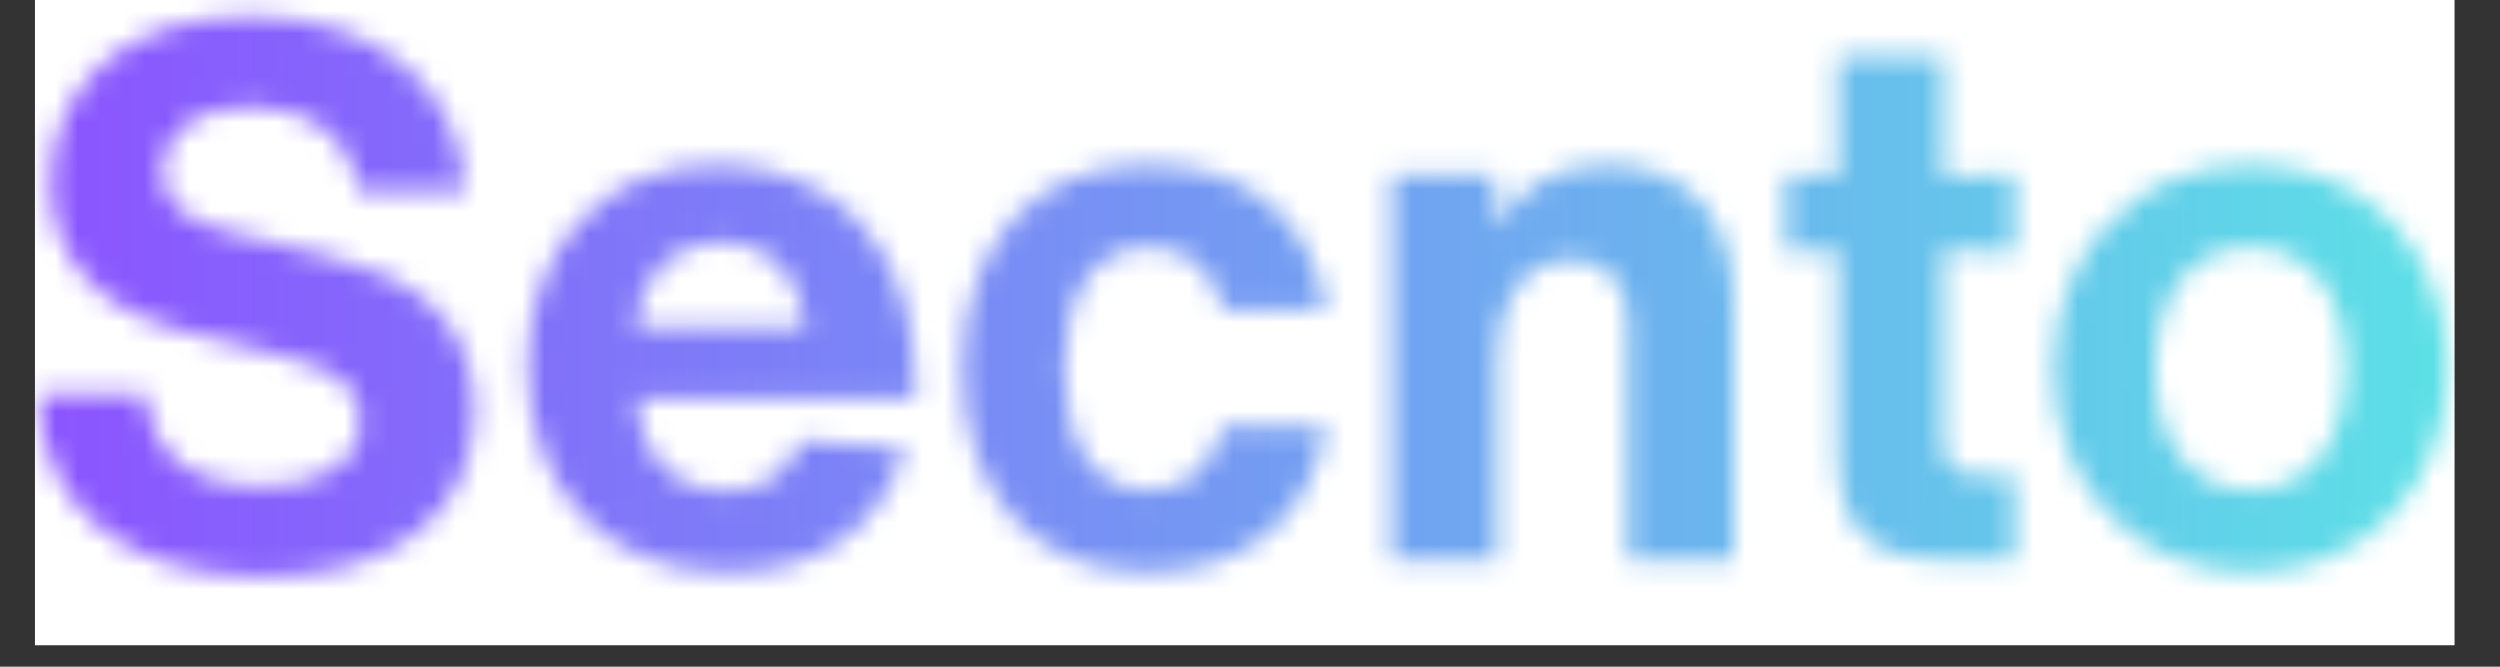
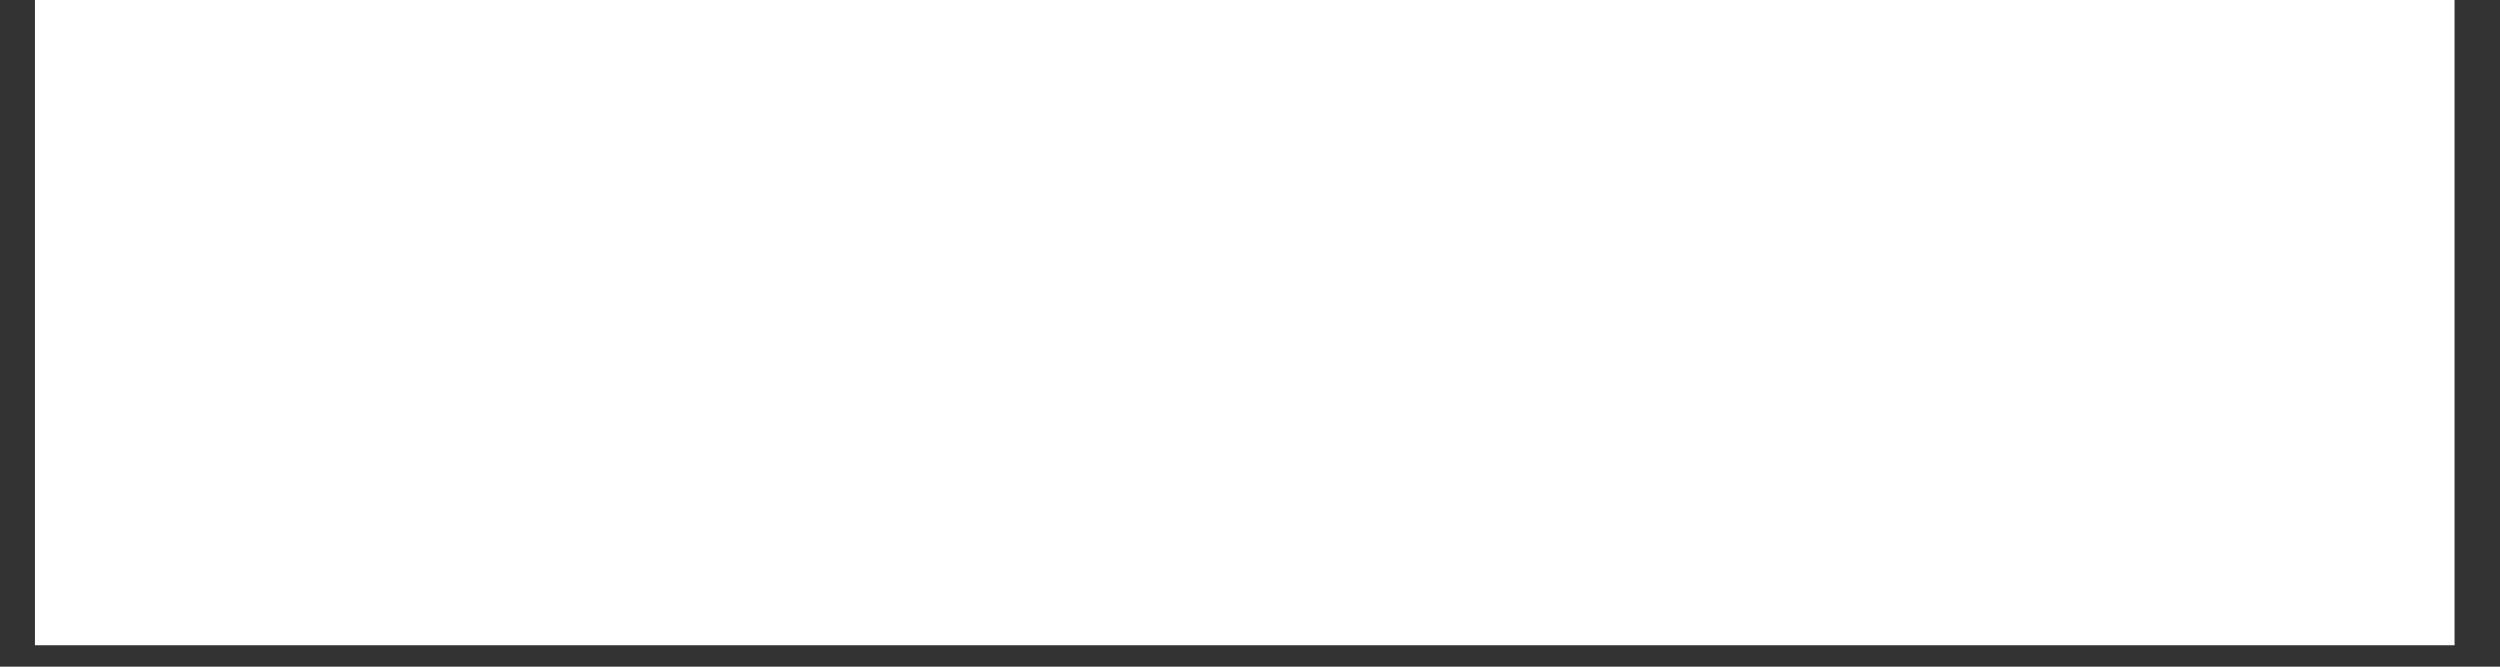
<svg xmlns="http://www.w3.org/2000/svg" width="150" zoomAndPan="magnify" viewBox="0 0 112.5 30" height="40" preserveAspectRatio="xMidYMid meet" version="1.0">
  <rect x="0" y="0" width="112.5" height="30" fill="#333333" stroke="none" />
  <defs>
    <filter x="0%" y="0%" width="100%" height="100%" id="4e59272705">
      <feColorMatrix values="0 0 0 0 1 0 0 0 0 1 0 0 0 0 1 0 0 0 1 0" color-interpolation-filters="sRGB" />
    </filter>
    <g />
    <clipPath id="701752f9fb">
      <path d="M 1.574 0 L 110.445 0 L 110.445 29.031 L 1.574 29.031 Z M 1.574 0" clip-rule="nonzero" />
    </clipPath>
    <clipPath id="d774013b90">
      <path d="M 0.574 0 L 109.445 0 L 109.445 29.031 L 0.574 29.031 Z M 0.574 0" clip-rule="nonzero" />
    </clipPath>
    <clipPath id="8ec1653b65">
      <path d="M 0.574 0 L 109.445 0 L 109.445 29.031 L 0.574 29.031 Z M 0.574 0" clip-rule="nonzero" />
    </clipPath>
    <clipPath id="0dc96eb46d">
      <path d="M 0.574 0 L 109.445 0 L 109.445 29.031 L 0.574 29.031 Z M 0.574 0" clip-rule="nonzero" />
    </clipPath>
    <linearGradient x1="5.968" gradientTransform="matrix(0.221, 0, 0, 0.222, -0.747, -10.688)" y1="105.5" x2="498.365" gradientUnits="userSpaceOnUse" y2="105.5" id="ba76dba507">
      <stop stop-opacity="1" stop-color="rgb(54.675%, 32.828%, 99.883%)" offset="0" />
      <stop stop-opacity="1" stop-color="rgb(54.602%, 33.043%, 99.844%)" offset="0.004" />
      <stop stop-opacity="1" stop-color="rgb(54.53%, 33.258%, 99.808%)" offset="0.008" />
      <stop stop-opacity="1" stop-color="rgb(54.457%, 33.473%, 99.77%)" offset="0.012" />
      <stop stop-opacity="1" stop-color="rgb(54.385%, 33.688%, 99.731%)" offset="0.016" />
      <stop stop-opacity="1" stop-color="rgb(54.314%, 33.904%, 99.693%)" offset="0.02" />
      <stop stop-opacity="1" stop-color="rgb(54.242%, 34.12%, 99.657%)" offset="0.023" />
      <stop stop-opacity="1" stop-color="rgb(54.169%, 34.335%, 99.619%)" offset="0.027" />
      <stop stop-opacity="1" stop-color="rgb(54.097%, 34.55%, 99.582%)" offset="0.031" />
      <stop stop-opacity="1" stop-color="rgb(54.024%, 34.766%, 99.544%)" offset="0.035" />
      <stop stop-opacity="1" stop-color="rgb(53.952%, 34.981%, 99.506%)" offset="0.039" />
      <stop stop-opacity="1" stop-color="rgb(53.879%, 35.196%, 99.467%)" offset="0.043" />
      <stop stop-opacity="1" stop-color="rgb(53.807%, 35.413%, 99.431%)" offset="0.047" />
      <stop stop-opacity="1" stop-color="rgb(53.735%, 35.628%, 99.393%)" offset="0.051" />
      <stop stop-opacity="1" stop-color="rgb(53.664%, 35.843%, 99.356%)" offset="0.055" />
      <stop stop-opacity="1" stop-color="rgb(53.59%, 36.058%, 99.318%)" offset="0.059" />
      <stop stop-opacity="1" stop-color="rgb(53.519%, 36.273%, 99.28%)" offset="0.062" />
      <stop stop-opacity="1" stop-color="rgb(53.445%, 36.488%, 99.242%)" offset="0.066" />
      <stop stop-opacity="1" stop-color="rgb(53.374%, 36.705%, 99.205%)" offset="0.07" />
      <stop stop-opacity="1" stop-color="rgb(53.3%, 36.92%, 99.167%)" offset="0.074" />
      <stop stop-opacity="1" stop-color="rgb(53.229%, 37.135%, 99.13%)" offset="0.078" />
      <stop stop-opacity="1" stop-color="rgb(53.157%, 37.35%, 99.092%)" offset="0.082" />
      <stop stop-opacity="1" stop-color="rgb(53.085%, 37.566%, 99.054%)" offset="0.086" />
      <stop stop-opacity="1" stop-color="rgb(53.012%, 37.781%, 99.016%)" offset="0.09" />
      <stop stop-opacity="1" stop-color="rgb(52.94%, 37.997%, 98.979%)" offset="0.094" />
      <stop stop-opacity="1" stop-color="rgb(52.867%, 38.213%, 98.941%)" offset="0.098" />
      <stop stop-opacity="1" stop-color="rgb(52.795%, 38.428%, 98.904%)" offset="0.102" />
      <stop stop-opacity="1" stop-color="rgb(52.722%, 38.643%, 98.866%)" offset="0.105" />
      <stop stop-opacity="1" stop-color="rgb(52.65%, 38.858%, 98.828%)" offset="0.109" />
      <stop stop-opacity="1" stop-color="rgb(52.579%, 39.073%, 98.79%)" offset="0.113" />
      <stop stop-opacity="1" stop-color="rgb(52.507%, 39.29%, 98.753%)" offset="0.117" />
      <stop stop-opacity="1" stop-color="rgb(52.434%, 39.505%, 98.715%)" offset="0.121" />
      <stop stop-opacity="1" stop-color="rgb(52.362%, 39.72%, 98.679%)" offset="0.125" />
      <stop stop-opacity="1" stop-color="rgb(52.289%, 39.935%, 98.64%)" offset="0.129" />
      <stop stop-opacity="1" stop-color="rgb(52.217%, 40.15%, 98.602%)" offset="0.133" />
      <stop stop-opacity="1" stop-color="rgb(52.144%, 40.366%, 98.564%)" offset="0.137" />
      <stop stop-opacity="1" stop-color="rgb(52.072%, 40.582%, 98.528%)" offset="0.141" />
      <stop stop-opacity="1" stop-color="rgb(52%, 40.797%, 98.489%)" offset="0.145" />
      <stop stop-opacity="1" stop-color="rgb(51.929%, 41.013%, 98.453%)" offset="0.148" />
      <stop stop-opacity="1" stop-color="rgb(51.855%, 41.228%, 98.415%)" offset="0.152" />
      <stop stop-opacity="1" stop-color="rgb(51.784%, 41.443%, 98.376%)" offset="0.156" />
      <stop stop-opacity="1" stop-color="rgb(51.711%, 41.658%, 98.338%)" offset="0.16" />
      <stop stop-opacity="1" stop-color="rgb(51.639%, 41.875%, 98.302%)" offset="0.164" />
      <stop stop-opacity="1" stop-color="rgb(51.566%, 42.09%, 98.264%)" offset="0.168" />
      <stop stop-opacity="1" stop-color="rgb(51.494%, 42.305%, 98.227%)" offset="0.172" />
      <stop stop-opacity="1" stop-color="rgb(51.422%, 42.52%, 98.189%)" offset="0.176" />
      <stop stop-opacity="1" stop-color="rgb(51.35%, 42.735%, 98.151%)" offset="0.18" />
      <stop stop-opacity="1" stop-color="rgb(51.277%, 42.95%, 98.112%)" offset="0.184" />
      <stop stop-opacity="1" stop-color="rgb(51.205%, 43.167%, 98.076%)" offset="0.188" />
      <stop stop-opacity="1" stop-color="rgb(51.132%, 43.382%, 98.038%)" offset="0.191" />
      <stop stop-opacity="1" stop-color="rgb(51.06%, 43.597%, 98.001%)" offset="0.195" />
      <stop stop-opacity="1" stop-color="rgb(50.987%, 43.813%, 97.963%)" offset="0.199" />
      <stop stop-opacity="1" stop-color="rgb(50.916%, 44.028%, 97.925%)" offset="0.203" />
      <stop stop-opacity="1" stop-color="rgb(50.844%, 44.243%, 97.887%)" offset="0.207" />
      <stop stop-opacity="1" stop-color="rgb(50.772%, 44.46%, 97.85%)" offset="0.211" />
      <stop stop-opacity="1" stop-color="rgb(50.699%, 44.675%, 97.812%)" offset="0.215" />
      <stop stop-opacity="1" stop-color="rgb(50.627%, 44.89%, 97.775%)" offset="0.219" />
      <stop stop-opacity="1" stop-color="rgb(50.554%, 45.105%, 97.737%)" offset="0.223" />
      <stop stop-opacity="1" stop-color="rgb(50.482%, 45.32%, 97.699%)" offset="0.227" />
      <stop stop-opacity="1" stop-color="rgb(50.409%, 45.535%, 97.661%)" offset="0.23" />
      <stop stop-opacity="1" stop-color="rgb(50.337%, 45.752%, 97.624%)" offset="0.234" />
      <stop stop-opacity="1" stop-color="rgb(50.266%, 45.967%, 97.586%)" offset="0.238" />
      <stop stop-opacity="1" stop-color="rgb(50.194%, 46.182%, 97.549%)" offset="0.242" />
      <stop stop-opacity="1" stop-color="rgb(50.121%, 46.397%, 97.511%)" offset="0.246" />
      <stop stop-opacity="1" stop-color="rgb(50.049%, 46.613%, 97.473%)" offset="0.25" />
      <stop stop-opacity="1" stop-color="rgb(49.976%, 46.828%, 97.435%)" offset="0.254" />
      <stop stop-opacity="1" stop-color="rgb(49.904%, 47.043%, 97.398%)" offset="0.258" />
      <stop stop-opacity="1" stop-color="rgb(49.831%, 47.258%, 97.36%)" offset="0.262" />
      <stop stop-opacity="1" stop-color="rgb(49.759%, 47.475%, 97.324%)" offset="0.266" />
      <stop stop-opacity="1" stop-color="rgb(49.687%, 47.69%, 97.285%)" offset="0.27" />
      <stop stop-opacity="1" stop-color="rgb(49.615%, 47.905%, 97.247%)" offset="0.273" />
      <stop stop-opacity="1" stop-color="rgb(49.542%, 48.12%, 97.209%)" offset="0.277" />
      <stop stop-opacity="1" stop-color="rgb(49.471%, 48.335%, 97.173%)" offset="0.281" />
      <stop stop-opacity="1" stop-color="rgb(49.397%, 48.55%, 97.134%)" offset="0.285" />
      <stop stop-opacity="1" stop-color="rgb(49.326%, 48.767%, 97.098%)" offset="0.289" />
      <stop stop-opacity="1" stop-color="rgb(49.252%, 48.982%, 97.06%)" offset="0.293" />
      <stop stop-opacity="1" stop-color="rgb(49.181%, 49.197%, 97.021%)" offset="0.297" />
      <stop stop-opacity="1" stop-color="rgb(49.109%, 49.413%, 96.983%)" offset="0.301" />
      <stop stop-opacity="1" stop-color="rgb(49.037%, 49.628%, 96.947%)" offset="0.305" />
      <stop stop-opacity="1" stop-color="rgb(48.964%, 49.843%, 96.909%)" offset="0.309" />
      <stop stop-opacity="1" stop-color="rgb(48.892%, 50.06%, 96.872%)" offset="0.312" />
      <stop stop-opacity="1" stop-color="rgb(48.819%, 50.275%, 96.834%)" offset="0.316" />
      <stop stop-opacity="1" stop-color="rgb(48.747%, 50.49%, 96.796%)" offset="0.32" />
      <stop stop-opacity="1" stop-color="rgb(48.674%, 50.705%, 96.758%)" offset="0.324" />
      <stop stop-opacity="1" stop-color="rgb(48.602%, 50.92%, 96.721%)" offset="0.328" />
      <stop stop-opacity="1" stop-color="rgb(48.531%, 51.135%, 96.683%)" offset="0.332" />
      <stop stop-opacity="1" stop-color="rgb(48.459%, 51.352%, 96.646%)" offset="0.336" />
      <stop stop-opacity="1" stop-color="rgb(48.386%, 51.567%, 96.608%)" offset="0.34" />
      <stop stop-opacity="1" stop-color="rgb(48.314%, 51.782%, 96.57%)" offset="0.344" />
      <stop stop-opacity="1" stop-color="rgb(48.241%, 51.997%, 96.532%)" offset="0.348" />
      <stop stop-opacity="1" stop-color="rgb(48.169%, 52.213%, 96.495%)" offset="0.352" />
      <stop stop-opacity="1" stop-color="rgb(48.097%, 52.428%, 96.457%)" offset="0.355" />
      <stop stop-opacity="1" stop-color="rgb(48.026%, 52.644%, 96.42%)" offset="0.359" />
      <stop stop-opacity="1" stop-color="rgb(47.952%, 52.859%, 96.382%)" offset="0.363" />
      <stop stop-opacity="1" stop-color="rgb(47.881%, 53.075%, 96.344%)" offset="0.367" />
      <stop stop-opacity="1" stop-color="rgb(47.807%, 53.29%, 96.306%)" offset="0.371" />
      <stop stop-opacity="1" stop-color="rgb(47.736%, 53.505%, 96.269%)" offset="0.375" />
      <stop stop-opacity="1" stop-color="rgb(47.662%, 53.72%, 96.231%)" offset="0.379" />
      <stop stop-opacity="1" stop-color="rgb(47.591%, 53.937%, 96.194%)" offset="0.383" />
      <stop stop-opacity="1" stop-color="rgb(47.519%, 54.152%, 96.156%)" offset="0.387" />
      <stop stop-opacity="1" stop-color="rgb(47.447%, 54.367%, 96.118%)" offset="0.391" />
      <stop stop-opacity="1" stop-color="rgb(47.374%, 54.582%, 96.08%)" offset="0.395" />
      <stop stop-opacity="1" stop-color="rgb(47.302%, 54.797%, 96.043%)" offset="0.398" />
      <stop stop-opacity="1" stop-color="rgb(47.229%, 55.013%, 96.005%)" offset="0.402" />
      <stop stop-opacity="1" stop-color="rgb(47.157%, 55.229%, 95.967%)" offset="0.406" />
      <stop stop-opacity="1" stop-color="rgb(47.084%, 55.444%, 95.929%)" offset="0.41" />
      <stop stop-opacity="1" stop-color="rgb(47.012%, 55.659%, 95.892%)" offset="0.414" />
      <stop stop-opacity="1" stop-color="rgb(46.941%, 55.875%, 95.854%)" offset="0.418" />
      <stop stop-opacity="1" stop-color="rgb(46.869%, 56.09%, 95.818%)" offset="0.422" />
      <stop stop-opacity="1" stop-color="rgb(46.796%, 56.305%, 95.779%)" offset="0.426" />
      <stop stop-opacity="1" stop-color="rgb(46.724%, 56.522%, 95.741%)" offset="0.43" />
      <stop stop-opacity="1" stop-color="rgb(46.651%, 56.737%, 95.703%)" offset="0.434" />
      <stop stop-opacity="1" stop-color="rgb(46.579%, 56.952%, 95.667%)" offset="0.438" />
      <stop stop-opacity="1" stop-color="rgb(46.506%, 57.167%, 95.628%)" offset="0.441" />
      <stop stop-opacity="1" stop-color="rgb(46.434%, 57.382%, 95.592%)" offset="0.445" />
      <stop stop-opacity="1" stop-color="rgb(46.362%, 57.597%, 95.554%)" offset="0.449" />
      <stop stop-opacity="1" stop-color="rgb(46.291%, 57.814%, 95.515%)" offset="0.453" />
      <stop stop-opacity="1" stop-color="rgb(46.217%, 58.029%, 95.477%)" offset="0.457" />
      <stop stop-opacity="1" stop-color="rgb(46.146%, 58.244%, 95.441%)" offset="0.461" />
      <stop stop-opacity="1" stop-color="rgb(46.072%, 58.459%, 95.403%)" offset="0.465" />
      <stop stop-opacity="1" stop-color="rgb(46.001%, 58.675%, 95.366%)" offset="0.469" />
      <stop stop-opacity="1" stop-color="rgb(45.927%, 58.89%, 95.328%)" offset="0.473" />
      <stop stop-opacity="1" stop-color="rgb(45.856%, 59.106%, 95.29%)" offset="0.477" />
      <stop stop-opacity="1" stop-color="rgb(45.784%, 59.322%, 95.251%)" offset="0.48" />
      <stop stop-opacity="1" stop-color="rgb(45.712%, 59.537%, 95.215%)" offset="0.484" />
      <stop stop-opacity="1" stop-color="rgb(45.639%, 59.752%, 95.177%)" offset="0.488" />
      <stop stop-opacity="1" stop-color="rgb(45.567%, 59.967%, 95.14%)" offset="0.492" />
      <stop stop-opacity="1" stop-color="rgb(45.494%, 60.182%, 95.102%)" offset="0.496" />
      <stop stop-opacity="1" stop-color="rgb(45.422%, 60.397%, 95.064%)" offset="0.5" />
      <stop stop-opacity="1" stop-color="rgb(45.349%, 60.612%, 95.026%)" offset="0.504" />
      <stop stop-opacity="1" stop-color="rgb(45.277%, 60.829%, 94.989%)" offset="0.508" />
      <stop stop-opacity="1" stop-color="rgb(45.206%, 61.044%, 94.951%)" offset="0.512" />
      <stop stop-opacity="1" stop-color="rgb(45.134%, 61.259%, 94.914%)" offset="0.516" />
      <stop stop-opacity="1" stop-color="rgb(45.061%, 61.475%, 94.876%)" offset="0.52" />
      <stop stop-opacity="1" stop-color="rgb(44.989%, 61.69%, 94.838%)" offset="0.523" />
      <stop stop-opacity="1" stop-color="rgb(44.916%, 61.905%, 94.8%)" offset="0.527" />
      <stop stop-opacity="1" stop-color="rgb(44.844%, 62.122%, 94.763%)" offset="0.531" />
      <stop stop-opacity="1" stop-color="rgb(44.771%, 62.337%, 94.725%)" offset="0.535" />
      <stop stop-opacity="1" stop-color="rgb(44.699%, 62.552%, 94.688%)" offset="0.539" />
      <stop stop-opacity="1" stop-color="rgb(44.627%, 62.767%, 94.65%)" offset="0.543" />
      <stop stop-opacity="1" stop-color="rgb(44.556%, 62.982%, 94.612%)" offset="0.547" />
      <stop stop-opacity="1" stop-color="rgb(44.482%, 63.197%, 94.574%)" offset="0.551" />
      <stop stop-opacity="1" stop-color="rgb(44.411%, 63.414%, 94.537%)" offset="0.555" />
      <stop stop-opacity="1" stop-color="rgb(44.337%, 63.629%, 94.499%)" offset="0.559" />
      <stop stop-opacity="1" stop-color="rgb(44.266%, 63.844%, 94.463%)" offset="0.562" />
      <stop stop-opacity="1" stop-color="rgb(44.193%, 64.059%, 94.424%)" offset="0.566" />
      <stop stop-opacity="1" stop-color="rgb(44.121%, 64.275%, 94.386%)" offset="0.57" />
      <stop stop-opacity="1" stop-color="rgb(44.049%, 64.49%, 94.348%)" offset="0.574" />
      <stop stop-opacity="1" stop-color="rgb(43.977%, 64.706%, 94.312%)" offset="0.578" />
      <stop stop-opacity="1" stop-color="rgb(43.904%, 64.922%, 94.273%)" offset="0.582" />
      <stop stop-opacity="1" stop-color="rgb(43.832%, 65.137%, 94.237%)" offset="0.586" />
      <stop stop-opacity="1" stop-color="rgb(43.759%, 65.352%, 94.199%)" offset="0.59" />
      <stop stop-opacity="1" stop-color="rgb(43.687%, 65.567%, 94.16%)" offset="0.594" />
      <stop stop-opacity="1" stop-color="rgb(43.614%, 65.782%, 94.122%)" offset="0.598" />
      <stop stop-opacity="1" stop-color="rgb(43.542%, 65.999%, 94.086%)" offset="0.602" />
      <stop stop-opacity="1" stop-color="rgb(43.471%, 66.214%, 94.048%)" offset="0.605" />
      <stop stop-opacity="1" stop-color="rgb(43.399%, 66.429%, 94.011%)" offset="0.609" />
      <stop stop-opacity="1" stop-color="rgb(43.326%, 66.644%, 93.973%)" offset="0.613" />
      <stop stop-opacity="1" stop-color="rgb(43.254%, 66.859%, 93.935%)" offset="0.617" />
      <stop stop-opacity="1" stop-color="rgb(43.181%, 67.075%, 93.896%)" offset="0.621" />
      <stop stop-opacity="1" stop-color="rgb(43.109%, 67.291%, 93.86%)" offset="0.625" />
      <stop stop-opacity="1" stop-color="rgb(43.036%, 67.506%, 93.822%)" offset="0.629" />
      <stop stop-opacity="1" stop-color="rgb(42.964%, 67.722%, 93.785%)" offset="0.633" />
      <stop stop-opacity="1" stop-color="rgb(42.892%, 67.937%, 93.747%)" offset="0.637" />
      <stop stop-opacity="1" stop-color="rgb(42.821%, 68.152%, 93.709%)" offset="0.641" />
      <stop stop-opacity="1" stop-color="rgb(42.747%, 68.367%, 93.671%)" offset="0.645" />
      <stop stop-opacity="1" stop-color="rgb(42.676%, 68.584%, 93.634%)" offset="0.648" />
      <stop stop-opacity="1" stop-color="rgb(42.603%, 68.799%, 93.596%)" offset="0.652" />
      <stop stop-opacity="1" stop-color="rgb(42.531%, 69.014%, 93.559%)" offset="0.656" />
      <stop stop-opacity="1" stop-color="rgb(42.458%, 69.229%, 93.521%)" offset="0.66" />
      <stop stop-opacity="1" stop-color="rgb(42.386%, 69.444%, 93.483%)" offset="0.664" />
      <stop stop-opacity="1" stop-color="rgb(42.314%, 69.659%, 93.445%)" offset="0.668" />
      <stop stop-opacity="1" stop-color="rgb(42.242%, 69.876%, 93.408%)" offset="0.672" />
      <stop stop-opacity="1" stop-color="rgb(42.169%, 70.091%, 93.37%)" offset="0.676" />
      <stop stop-opacity="1" stop-color="rgb(42.097%, 70.306%, 93.333%)" offset="0.68" />
      <stop stop-opacity="1" stop-color="rgb(42.024%, 70.522%, 93.295%)" offset="0.684" />
      <stop stop-opacity="1" stop-color="rgb(41.953%, 70.737%, 93.257%)" offset="0.688" />
      <stop stop-opacity="1" stop-color="rgb(41.879%, 70.952%, 93.219%)" offset="0.691" />
      <stop stop-opacity="1" stop-color="rgb(41.808%, 71.169%, 93.182%)" offset="0.695" />
      <stop stop-opacity="1" stop-color="rgb(41.736%, 71.384%, 93.144%)" offset="0.699" />
      <stop stop-opacity="1" stop-color="rgb(41.664%, 71.599%, 93.108%)" offset="0.703" />
      <stop stop-opacity="1" stop-color="rgb(41.591%, 71.814%, 93.069%)" offset="0.707" />
      <stop stop-opacity="1" stop-color="rgb(41.519%, 72.029%, 93.031%)" offset="0.711" />
      <stop stop-opacity="1" stop-color="rgb(41.446%, 72.244%, 92.993%)" offset="0.715" />
      <stop stop-opacity="1" stop-color="rgb(41.374%, 72.461%, 92.957%)" offset="0.719" />
      <stop stop-opacity="1" stop-color="rgb(41.301%, 72.676%, 92.918%)" offset="0.723" />
      <stop stop-opacity="1" stop-color="rgb(41.229%, 72.891%, 92.882%)" offset="0.727" />
      <stop stop-opacity="1" stop-color="rgb(41.158%, 73.106%, 92.844%)" offset="0.73" />
      <stop stop-opacity="1" stop-color="rgb(41.086%, 73.322%, 92.805%)" offset="0.734" />
      <stop stop-opacity="1" stop-color="rgb(41.013%, 73.537%, 92.767%)" offset="0.738" />
      <stop stop-opacity="1" stop-color="rgb(40.941%, 73.752%, 92.731%)" offset="0.742" />
      <stop stop-opacity="1" stop-color="rgb(40.868%, 73.967%, 92.693%)" offset="0.746" />
      <stop stop-opacity="1" stop-color="rgb(40.796%, 74.184%, 92.656%)" offset="0.75" />
      <stop stop-opacity="1" stop-color="rgb(40.723%, 74.399%, 92.618%)" offset="0.754" />
      <stop stop-opacity="1" stop-color="rgb(40.651%, 74.614%, 92.58%)" offset="0.758" />
      <stop stop-opacity="1" stop-color="rgb(40.579%, 74.829%, 92.542%)" offset="0.762" />
      <stop stop-opacity="1" stop-color="rgb(40.508%, 75.044%, 92.505%)" offset="0.766" />
      <stop stop-opacity="1" stop-color="rgb(40.434%, 75.259%, 92.467%)" offset="0.77" />
      <stop stop-opacity="1" stop-color="rgb(40.363%, 75.476%, 92.43%)" offset="0.773" />
      <stop stop-opacity="1" stop-color="rgb(40.289%, 75.691%, 92.392%)" offset="0.777" />
      <stop stop-opacity="1" stop-color="rgb(40.218%, 75.906%, 92.354%)" offset="0.781" />
      <stop stop-opacity="1" stop-color="rgb(40.146%, 76.122%, 92.316%)" offset="0.785" />
      <stop stop-opacity="1" stop-color="rgb(40.074%, 76.337%, 92.279%)" offset="0.789" />
      <stop stop-opacity="1" stop-color="rgb(40.001%, 76.552%, 92.241%)" offset="0.793" />
      <stop stop-opacity="1" stop-color="rgb(39.929%, 76.768%, 92.204%)" offset="0.797" />
      <stop stop-opacity="1" stop-color="rgb(39.856%, 76.984%, 92.166%)" offset="0.801" />
      <stop stop-opacity="1" stop-color="rgb(39.784%, 77.199%, 92.128%)" offset="0.805" />
      <stop stop-opacity="1" stop-color="rgb(39.711%, 77.414%, 92.09%)" offset="0.809" />
      <stop stop-opacity="1" stop-color="rgb(39.639%, 77.629%, 92.053%)" offset="0.812" />
      <stop stop-opacity="1" stop-color="rgb(39.568%, 77.844%, 92.015%)" offset="0.816" />
      <stop stop-opacity="1" stop-color="rgb(39.496%, 78.061%, 91.978%)" offset="0.82" />
      <stop stop-opacity="1" stop-color="rgb(39.423%, 78.276%, 91.94%)" offset="0.824" />
      <stop stop-opacity="1" stop-color="rgb(39.351%, 78.491%, 91.902%)" offset="0.828" />
      <stop stop-opacity="1" stop-color="rgb(39.278%, 78.706%, 91.864%)" offset="0.832" />
      <stop stop-opacity="1" stop-color="rgb(39.206%, 78.922%, 91.827%)" offset="0.836" />
      <stop stop-opacity="1" stop-color="rgb(39.133%, 79.137%, 91.789%)" offset="0.84" />
      <stop stop-opacity="1" stop-color="rgb(39.061%, 79.353%, 91.753%)" offset="0.844" />
      <stop stop-opacity="1" stop-color="rgb(38.989%, 79.568%, 91.714%)" offset="0.848" />
      <stop stop-opacity="1" stop-color="rgb(38.918%, 79.784%, 91.676%)" offset="0.852" />
      <stop stop-opacity="1" stop-color="rgb(38.844%, 79.999%, 91.638%)" offset="0.855" />
      <stop stop-opacity="1" stop-color="rgb(38.773%, 80.214%, 91.602%)" offset="0.859" />
      <stop stop-opacity="1" stop-color="rgb(38.699%, 80.429%, 91.563%)" offset="0.863" />
      <stop stop-opacity="1" stop-color="rgb(38.628%, 80.646%, 91.527%)" offset="0.867" />
      <stop stop-opacity="1" stop-color="rgb(38.554%, 80.861%, 91.489%)" offset="0.871" />
      <stop stop-opacity="1" stop-color="rgb(38.483%, 81.076%, 91.451%)" offset="0.875" />
      <stop stop-opacity="1" stop-color="rgb(38.411%, 81.291%, 91.412%)" offset="0.879" />
      <stop stop-opacity="1" stop-color="rgb(38.339%, 81.506%, 91.376%)" offset="0.883" />
      <stop stop-opacity="1" stop-color="rgb(38.266%, 81.721%, 91.338%)" offset="0.887" />
      <stop stop-opacity="1" stop-color="rgb(38.194%, 81.938%, 91.301%)" offset="0.891" />
      <stop stop-opacity="1" stop-color="rgb(38.121%, 82.153%, 91.263%)" offset="0.895" />
      <stop stop-opacity="1" stop-color="rgb(38.049%, 82.368%, 91.225%)" offset="0.898" />
      <stop stop-opacity="1" stop-color="rgb(37.976%, 82.584%, 91.187%)" offset="0.902" />
      <stop stop-opacity="1" stop-color="rgb(37.904%, 82.799%, 91.15%)" offset="0.906" />
      <stop stop-opacity="1" stop-color="rgb(37.833%, 83.014%, 91.112%)" offset="0.91" />
      <stop stop-opacity="1" stop-color="rgb(37.761%, 83.231%, 91.075%)" offset="0.914" />
      <stop stop-opacity="1" stop-color="rgb(37.688%, 83.446%, 91.037%)" offset="0.918" />
      <stop stop-opacity="1" stop-color="rgb(37.616%, 83.661%, 90.999%)" offset="0.922" />
      <stop stop-opacity="1" stop-color="rgb(37.543%, 83.876%, 90.961%)" offset="0.926" />
      <stop stop-opacity="1" stop-color="rgb(37.471%, 84.091%, 90.924%)" offset="0.93" />
      <stop stop-opacity="1" stop-color="rgb(37.398%, 84.306%, 90.886%)" offset="0.934" />
      <stop stop-opacity="1" stop-color="rgb(37.326%, 84.523%, 90.849%)" offset="0.938" />
      <stop stop-opacity="1" stop-color="rgb(37.254%, 84.738%, 90.811%)" offset="0.941" />
      <stop stop-opacity="1" stop-color="rgb(37.183%, 84.953%, 90.773%)" offset="0.945" />
      <stop stop-opacity="1" stop-color="rgb(37.109%, 85.168%, 90.735%)" offset="0.949" />
      <stop stop-opacity="1" stop-color="rgb(37.038%, 85.384%, 90.698%)" offset="0.953" />
      <stop stop-opacity="1" stop-color="rgb(36.964%, 85.599%, 90.66%)" offset="0.957" />
      <stop stop-opacity="1" stop-color="rgb(36.893%, 85.815%, 90.623%)" offset="0.961" />
      <stop stop-opacity="1" stop-color="rgb(36.819%, 86.031%, 90.585%)" offset="0.965" />
      <stop stop-opacity="1" stop-color="rgb(36.748%, 86.246%, 90.547%)" offset="0.969" />
      <stop stop-opacity="1" stop-color="rgb(36.676%, 86.461%, 90.509%)" offset="0.973" />
      <stop stop-opacity="1" stop-color="rgb(36.604%, 86.676%, 90.472%)" offset="0.977" />
      <stop stop-opacity="1" stop-color="rgb(36.531%, 86.891%, 90.434%)" offset="0.98" />
      <stop stop-opacity="1" stop-color="rgb(36.459%, 87.108%, 90.398%)" offset="0.984" />
      <stop stop-opacity="1" stop-color="rgb(36.386%, 87.323%, 90.359%)" offset="0.988" />
      <stop stop-opacity="1" stop-color="rgb(36.314%, 87.538%, 90.321%)" offset="0.992" />
      <stop stop-opacity="1" stop-color="rgb(36.241%, 87.753%, 90.283%)" offset="0.996" />
      <stop stop-opacity="1" stop-color="rgb(36.169%, 87.968%, 90.247%)" offset="1" />
    </linearGradient>
    <clipPath id="6a7132ab8b">
      <rect x="0" width="110" y="0" height="30" />
    </clipPath>
    <clipPath id="c51ef055ce">
      <path d="M 0.574 0 L 109.445 0 L 109.445 29.031 L 0.574 29.031 Z M 0.574 0" clip-rule="nonzero" />
    </clipPath>
    <clipPath id="e313148d4b">
      <path d="M 0.574 0 L 21 0 L 21 26 L 0.574 26 Z M 0.574 0" clip-rule="nonzero" />
    </clipPath>
    <clipPath id="8b70a0e075">
      <path d="M 91 7 L 109.445 7 L 109.445 26 L 91 26 Z M 91 7" clip-rule="nonzero" />
    </clipPath>
    <clipPath id="26281c15e6">
-       <rect x="0" width="110" y="0" height="30" />
-     </clipPath>
+       </clipPath>
    <clipPath id="e9cd35b967">
      <rect x="0" width="110" y="0" height="30" />
    </clipPath>
    <mask id="9752535d6e">
      <g filter="url(#4e59272705)">
        <g transform="matrix(1, 0, 0, 1, 0, 0)">
          <g clip-path="url(#e9cd35b967)">
            <g clip-path="url(#c51ef055ce)">
              <g transform="matrix(1, 0, 0, 1, 0, 0)">
                <g clip-path="url(#26281c15e6)">
                  <g clip-path="url(#e313148d4b)">
                    <g fill="#000000" fill-opacity="1">
                      <g transform="translate(-0.592, 25.184)">
                        <g>
                          <path d="M 11.449 0.773 C 17.359 0.773 20.953 -2.117 20.953 -6.75 C 20.953 -10.746 18.168 -12.727 14.441 -13.633 L 9.672 -14.809 C 7.824 -15.277 6.883 -16.188 6.883 -17.496 C 6.883 -19.105 8.293 -20.383 10.848 -20.383 C 13.465 -20.383 15.414 -19.008 15.715 -16.59 L 20.551 -16.59 C 20.25 -21.289 16.59 -24.445 10.812 -24.445 C 4.668 -24.445 1.879 -20.785 1.879 -16.957 C 1.879 -13.602 4.031 -11.25 7.758 -10.309 L 12.156 -9.199 C 14.441 -8.629 15.816 -7.992 15.816 -6.281 C 15.816 -4.398 14.137 -3.289 11.418 -3.289 C 8.262 -3.289 6.312 -4.77 6.18 -7.422 L 1.309 -7.422 C 1.445 -2.25 5.371 0.773 11.449 0.773 Z M 11.449 0.773" />
                        </g>
                      </g>
                    </g>
                  </g>
                  <g fill="#000000" fill-opacity="1">
                    <g transform="translate(21.67, 25.184)">
                      <g>
                        <path d="M 18.504 -8.059 C 18.504 -14.137 14.742 -17.766 9.605 -17.766 C 4.297 -17.766 1.074 -13.801 1.074 -8.73 C 1.074 -3.426 4.367 0.57 10.109 0.57 C 14.004 0.57 16.891 -1.242 18.066 -5.004 L 13.363 -5.34 C 12.793 -3.828 11.652 -3.09 10.008 -3.09 C 7.656 -3.09 6.145 -4.633 5.945 -7.254 L 18.504 -7.254 Z M 9.773 -14.305 C 11.922 -14.305 13.332 -12.895 13.602 -10.477 L 5.91 -10.477 C 6.145 -12.859 7.621 -14.305 9.773 -14.305 Z M 9.773 -14.305" />
                      </g>
                    </g>
                  </g>
                  <g fill="#000000" fill-opacity="1">
                    <g transform="translate(41.246, 25.184)">
                      <g>
                        <path d="M 9.402 0.57 C 13.77 0.57 16.723 -1.848 17.43 -5.977 L 12.793 -5.977 C 12.258 -4.098 11.148 -3.121 9.469 -3.121 C 7.051 -3.121 5.641 -5.07 5.641 -8.598 C 5.641 -12.121 7.051 -14.07 9.469 -14.07 C 11.184 -14.07 12.289 -13.164 12.793 -11.281 L 17.43 -11.281 C 16.723 -15.379 13.836 -17.766 9.402 -17.766 C 4.266 -17.766 1.074 -14.172 1.074 -8.598 C 1.074 -3.023 4.266 0.57 9.402 0.57 Z M 9.402 0.57" />
                      </g>
                    </g>
                  </g>
                  <g fill="#000000" fill-opacity="1">
                    <g transform="translate(59.614, 25.184)">
                      <g>
                        <path d="M 11.719 -17.766 C 9.504 -17.766 7.859 -16.855 6.715 -14.977 L 6.648 -17.328 L 2.016 -17.328 L 2.016 0 L 6.75 0 L 6.75 -9.27 C 6.75 -11.855 8.125 -13.5 10.141 -13.5 C 11.82 -13.5 12.66 -12.359 12.66 -10.543 L 12.66 0 L 17.395 0 L 17.395 -11.617 C 17.395 -15.379 15.312 -17.766 11.719 -17.766 Z M 11.719 -17.766" />
                      </g>
                    </g>
                  </g>
                  <g fill="#000000" fill-opacity="1">
                    <g transform="translate(78.854, 25.184)">
                      <g>
                        <path d="M 10.812 -13.836 L 10.812 -17.328 L 7.59 -17.227 L 7.59 -22.668 L 2.855 -22.668 L 2.855 -17.262 L 0.504 -17.328 L 0.504 -13.836 L 2.855 -13.938 L 2.855 -4.867 C 2.855 -1.375 4.23 0 7.723 0 L 10.812 0 L 10.812 -3.793 L 9.234 -3.793 C 8.059 -3.793 7.59 -4.266 7.59 -5.441 L 7.59 -13.938 Z M 10.812 -13.836" />
                      </g>
                    </g>
                  </g>
                  <g clip-path="url(#8b70a0e075)">
                    <g fill="#000000" fill-opacity="1">
                      <g transform="translate(90.337, 25.184)">
                        <g>
-                           <path d="M 9.941 0.57 C 15.145 0.57 18.805 -3.359 18.805 -8.598 C 18.805 -13.836 15.145 -17.766 9.941 -17.766 C 4.734 -17.766 1.074 -13.836 1.074 -8.598 C 1.074 -3.359 4.734 0.57 9.941 0.57 Z M 9.941 -3.121 C 7.285 -3.121 5.641 -5.273 5.641 -8.598 C 5.641 -11.922 7.285 -14.07 9.941 -14.07 C 12.594 -14.07 14.238 -11.922 14.238 -8.598 C 14.238 -5.273 12.594 -3.121 9.941 -3.121 Z M 9.941 -3.121" />
-                         </g>
+                           </g>
                      </g>
                    </g>
                  </g>
                </g>
              </g>
            </g>
          </g>
        </g>
      </g>
    </mask>
    <clipPath id="83a0c7cd49">
      <path d="M 0.574 0 L 109.445 0 L 109.445 29.031 L 0.574 29.031 Z M 0.574 0" clip-rule="nonzero" />
    </clipPath>
    <clipPath id="be9de92a11">
-       <rect x="0" width="110" y="0" height="30" />
-     </clipPath>
+       </clipPath>
    <clipPath id="224f7ae734">
      <rect x="0" width="110" y="0" height="30" />
    </clipPath>
    <clipPath id="37a198580f">
      <rect x="0" width="110" y="0" height="30" />
    </clipPath>
  </defs>
  <g clip-path="url(#701752f9fb)">
    <path fill="#ffffff" d="M 1.574 0 L 110.445 0 L 110.445 29.031 L 1.574 29.031 Z M 1.574 0" fill-opacity="1" fill-rule="nonzero" />
    <path fill="#ffffff" d="M 1.574 0 L 110.445 0 L 110.445 29.031 L 1.574 29.031 Z M 1.574 0" fill-opacity="1" fill-rule="nonzero" />
    <g transform="matrix(1, 0, 0, 1, 1, 0)">
      <g clip-path="url(#37a198580f)">
        <g clip-path="url(#d774013b90)">
          <g transform="matrix(1, 0, 0, 1, 0, 0)">
            <g clip-path="url(#224f7ae734)">
              <g clip-path="url(#8ec1653b65)">
                <g mask="url(#9752535d6e)">
                  <g transform="matrix(1, 0, 0, 1, 0, 0)">
                    <g clip-path="url(#be9de92a11)">
                      <g clip-path="url(#83a0c7cd49)">
                        <path fill="url(#ba76dba507)" d="M 0.574 0 L 0.574 29.031 L 109.445 29.031 L 109.445 0 Z M 0.574 0" fill-rule="nonzero" />
                      </g>
                    </g>
                  </g>
                </g>
              </g>
            </g>
          </g>
        </g>
      </g>
    </g>
  </g>
</svg>